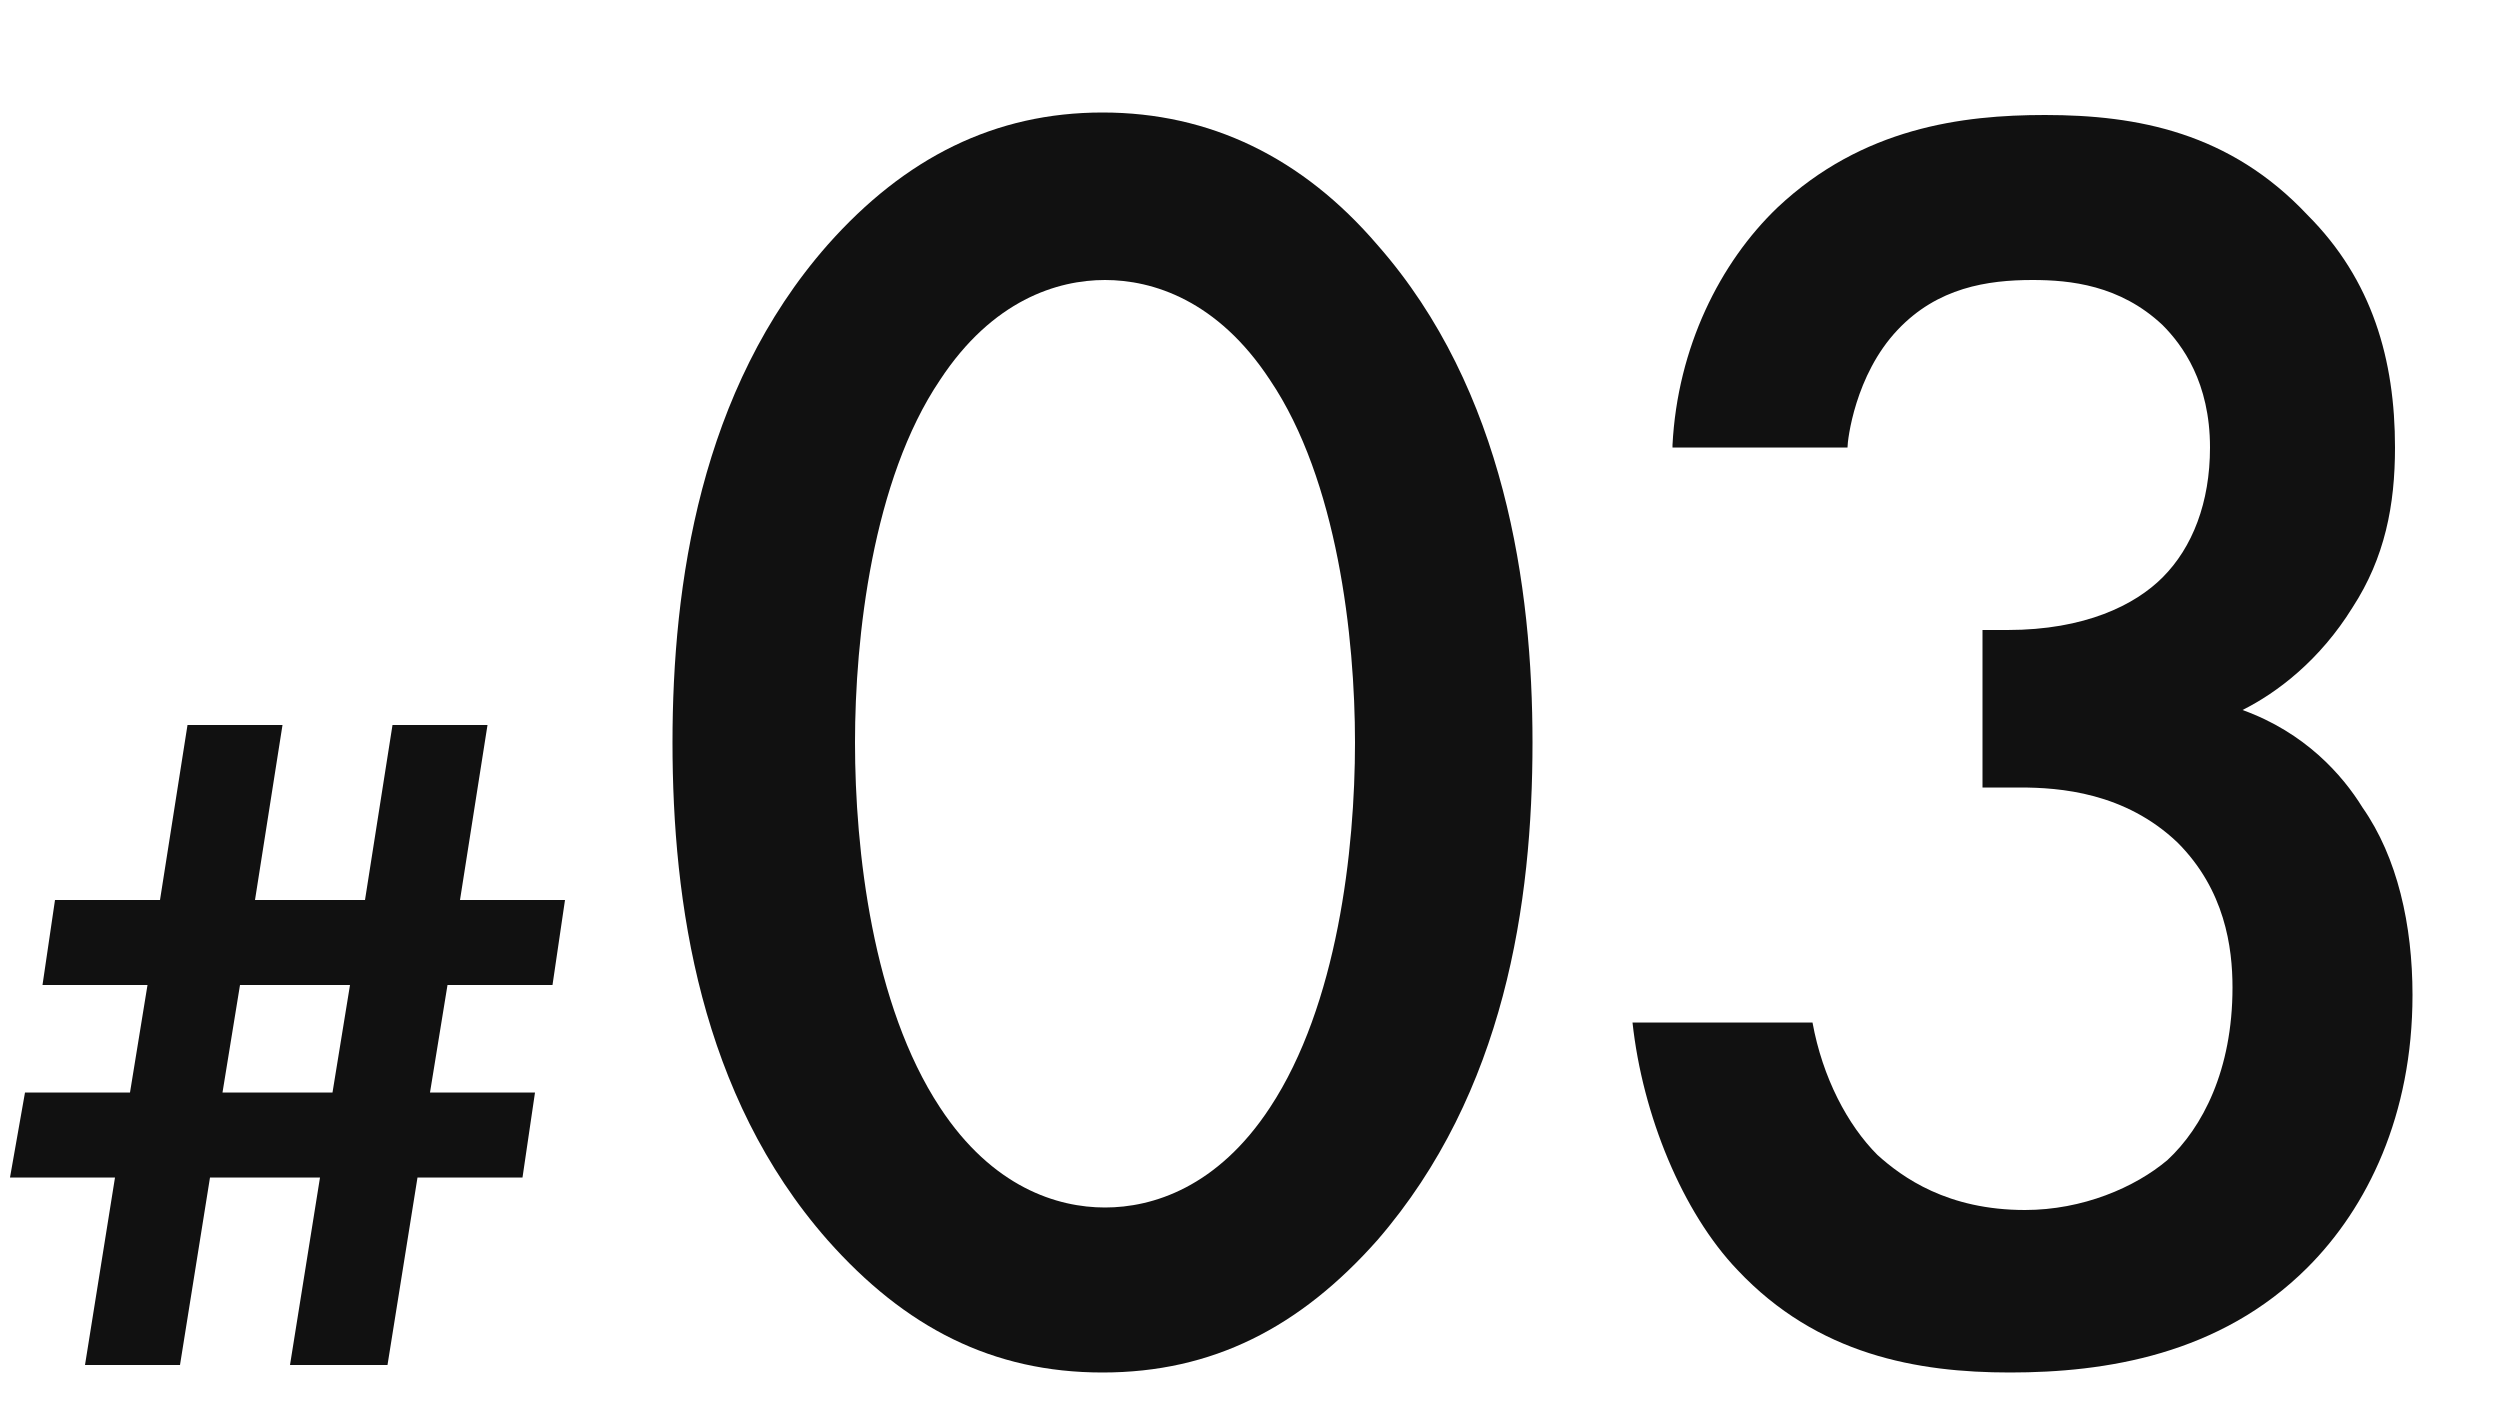
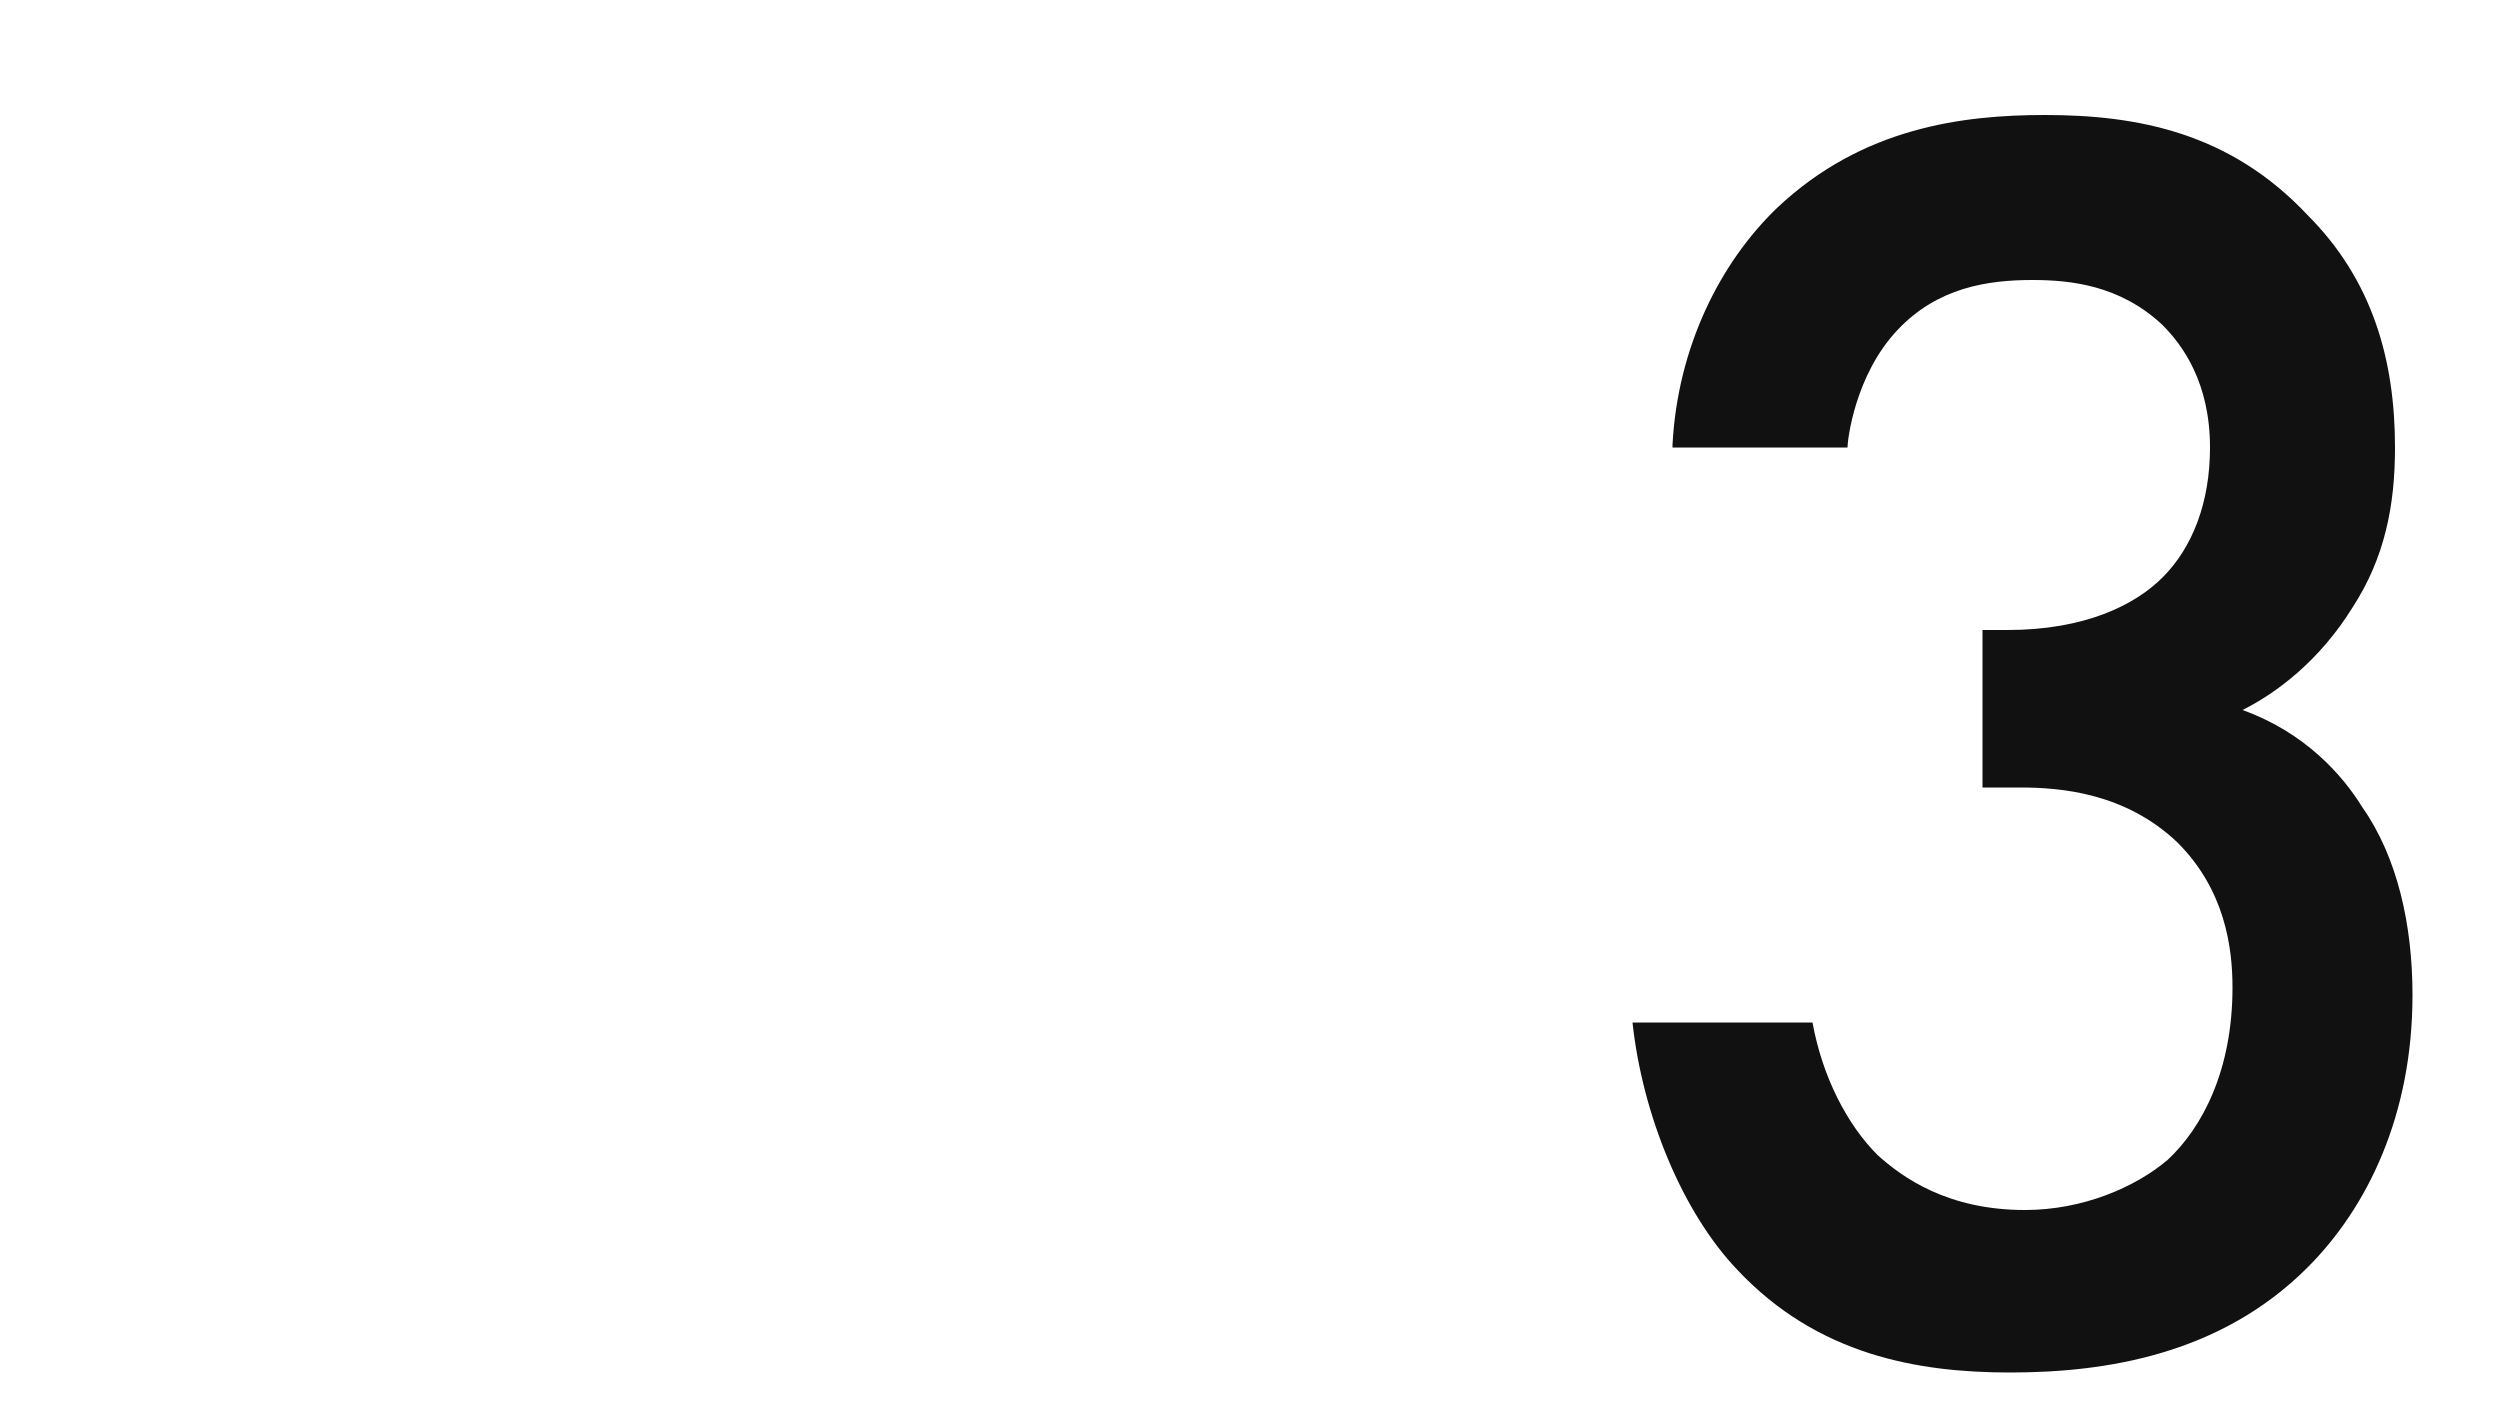
<svg xmlns="http://www.w3.org/2000/svg" version="1.1" id="レイヤー_1" x="0px" y="0px" viewBox="0 0 100 56.5" style="enable-background:new 0 0 100 56.5;" xml:space="preserve">
  <style type="text/css">
	.st0{fill:#111111;}
</style>
  <g>
-     <path class="st0" d="M33.1,49.6c-5.1-5.8-6.2-13.5-6.2-19.9c0-6.3,1.1-14.1,6.2-19.9c3.1-3.5,6.7-5.3,11-5.3s8,1.8,11,5.3   c5.1,5.8,6.2,13.7,6.2,19.9c0,6.4-1.1,14-6.2,19.9c-3.1,3.5-6.6,5.3-11,5.3S36.2,53.1,33.1,49.6z M37.6,15.2   c-2.7,4-3.4,10.3-3.4,14.5c0,4.3,0.7,10.5,3.4,14.6c2.1,3.2,4.7,4,6.6,4s4.5-0.8,6.6-4c2.7-4.1,3.4-10.3,3.4-14.6   c0-4.2-0.7-10.5-3.4-14.5c-2.1-3.2-4.7-4-6.6-4S39.7,12,37.6,15.2z" />
    <path class="st0" d="M66.9,17.8c0.2-3.9,1.9-7.3,4.2-9.5c3.4-3.2,7.4-3.7,10.7-3.7c3.7,0,7.4,0.7,10.5,4c2.6,2.6,3.5,5.8,3.5,9.3   c0,2.3-0.4,4.4-1.7,6.4c-1.3,2.1-3,3.4-4.4,4.1c2.5,0.9,4,2.6,4.8,3.9c1.4,2,2,4.7,2,7.5c0,4.8-1.8,8.5-4.2,10.9   c-3.5,3.5-8.1,4.2-11.9,4.2c-3.7,0-7.7-0.7-10.9-4.1c-2.2-2.3-3.8-6.2-4.2-9.9h7.2c0.4,2.2,1.4,4.1,2.6,5.3c1,0.9,2.8,2.2,5.9,2.2   c2.3,0,4.4-0.9,5.7-2c1.4-1.3,2.6-3.6,2.6-6.9c0-1.6-0.3-3.9-2.2-5.8c-2.1-2-4.7-2.2-6.3-2.2h-1.5v-6.3h1c3.1,0,5.1-1,6.2-2.1   c1.2-1.2,1.9-3,1.9-5.2c0-2.6-1.1-4.1-1.9-4.9c-1.7-1.6-3.7-1.8-5.2-1.8c-1.8,0-3.8,0.3-5.4,2c-1.7,1.8-2,4.4-2,4.7H66.9z" />
  </g>
  <g>
-     <path class="st0" d="M11.6,54.6l1.2-7.5H8.4l-1.2,7.5H3.4l1.2-7.5H0.4L1,43.7h4.2l0.7-4.3H1.7L2.2,36h4.2l1.1-7h3.8l-1.1,7h4.4   l1.1-7h3.8l-1.1,7h4.2l-0.5,3.4h-4.2l-0.7,4.3h4.2l-0.5,3.4h-4.2l-1.2,7.5H11.6z M14,39.4H9.6l-0.7,4.3h4.4L14,39.4z" />
-   </g>
+     </g>
</svg>